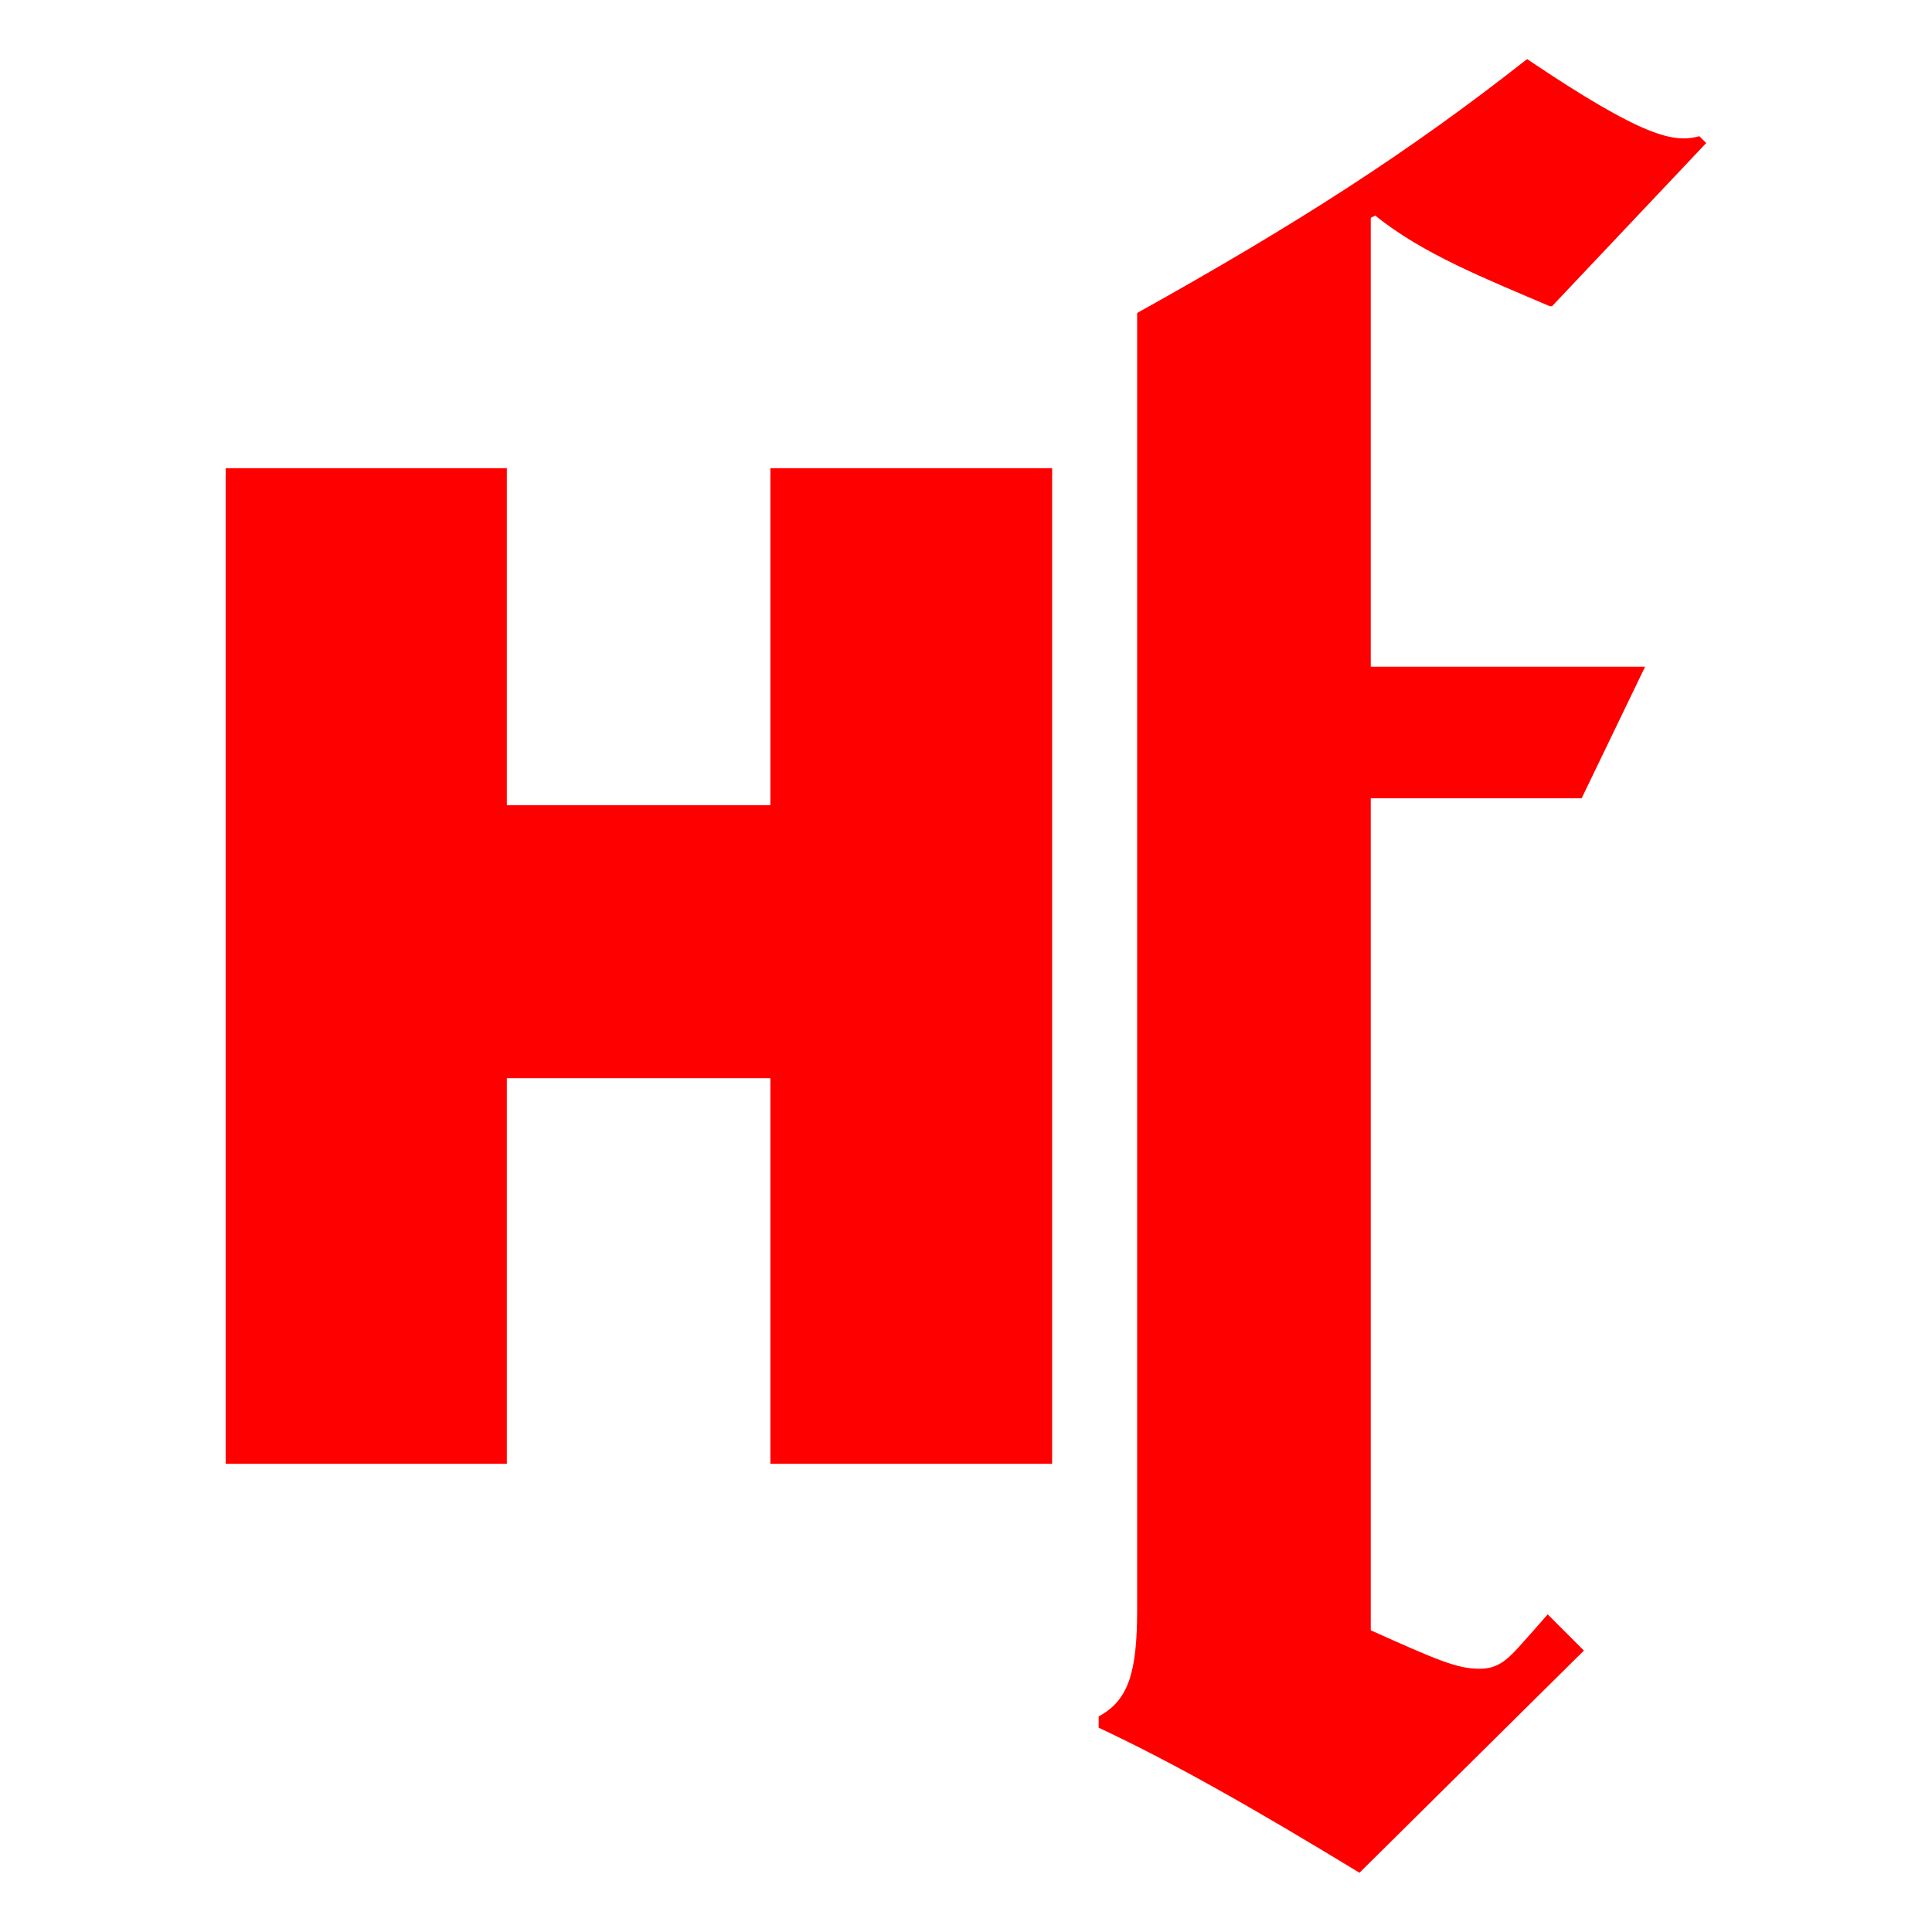
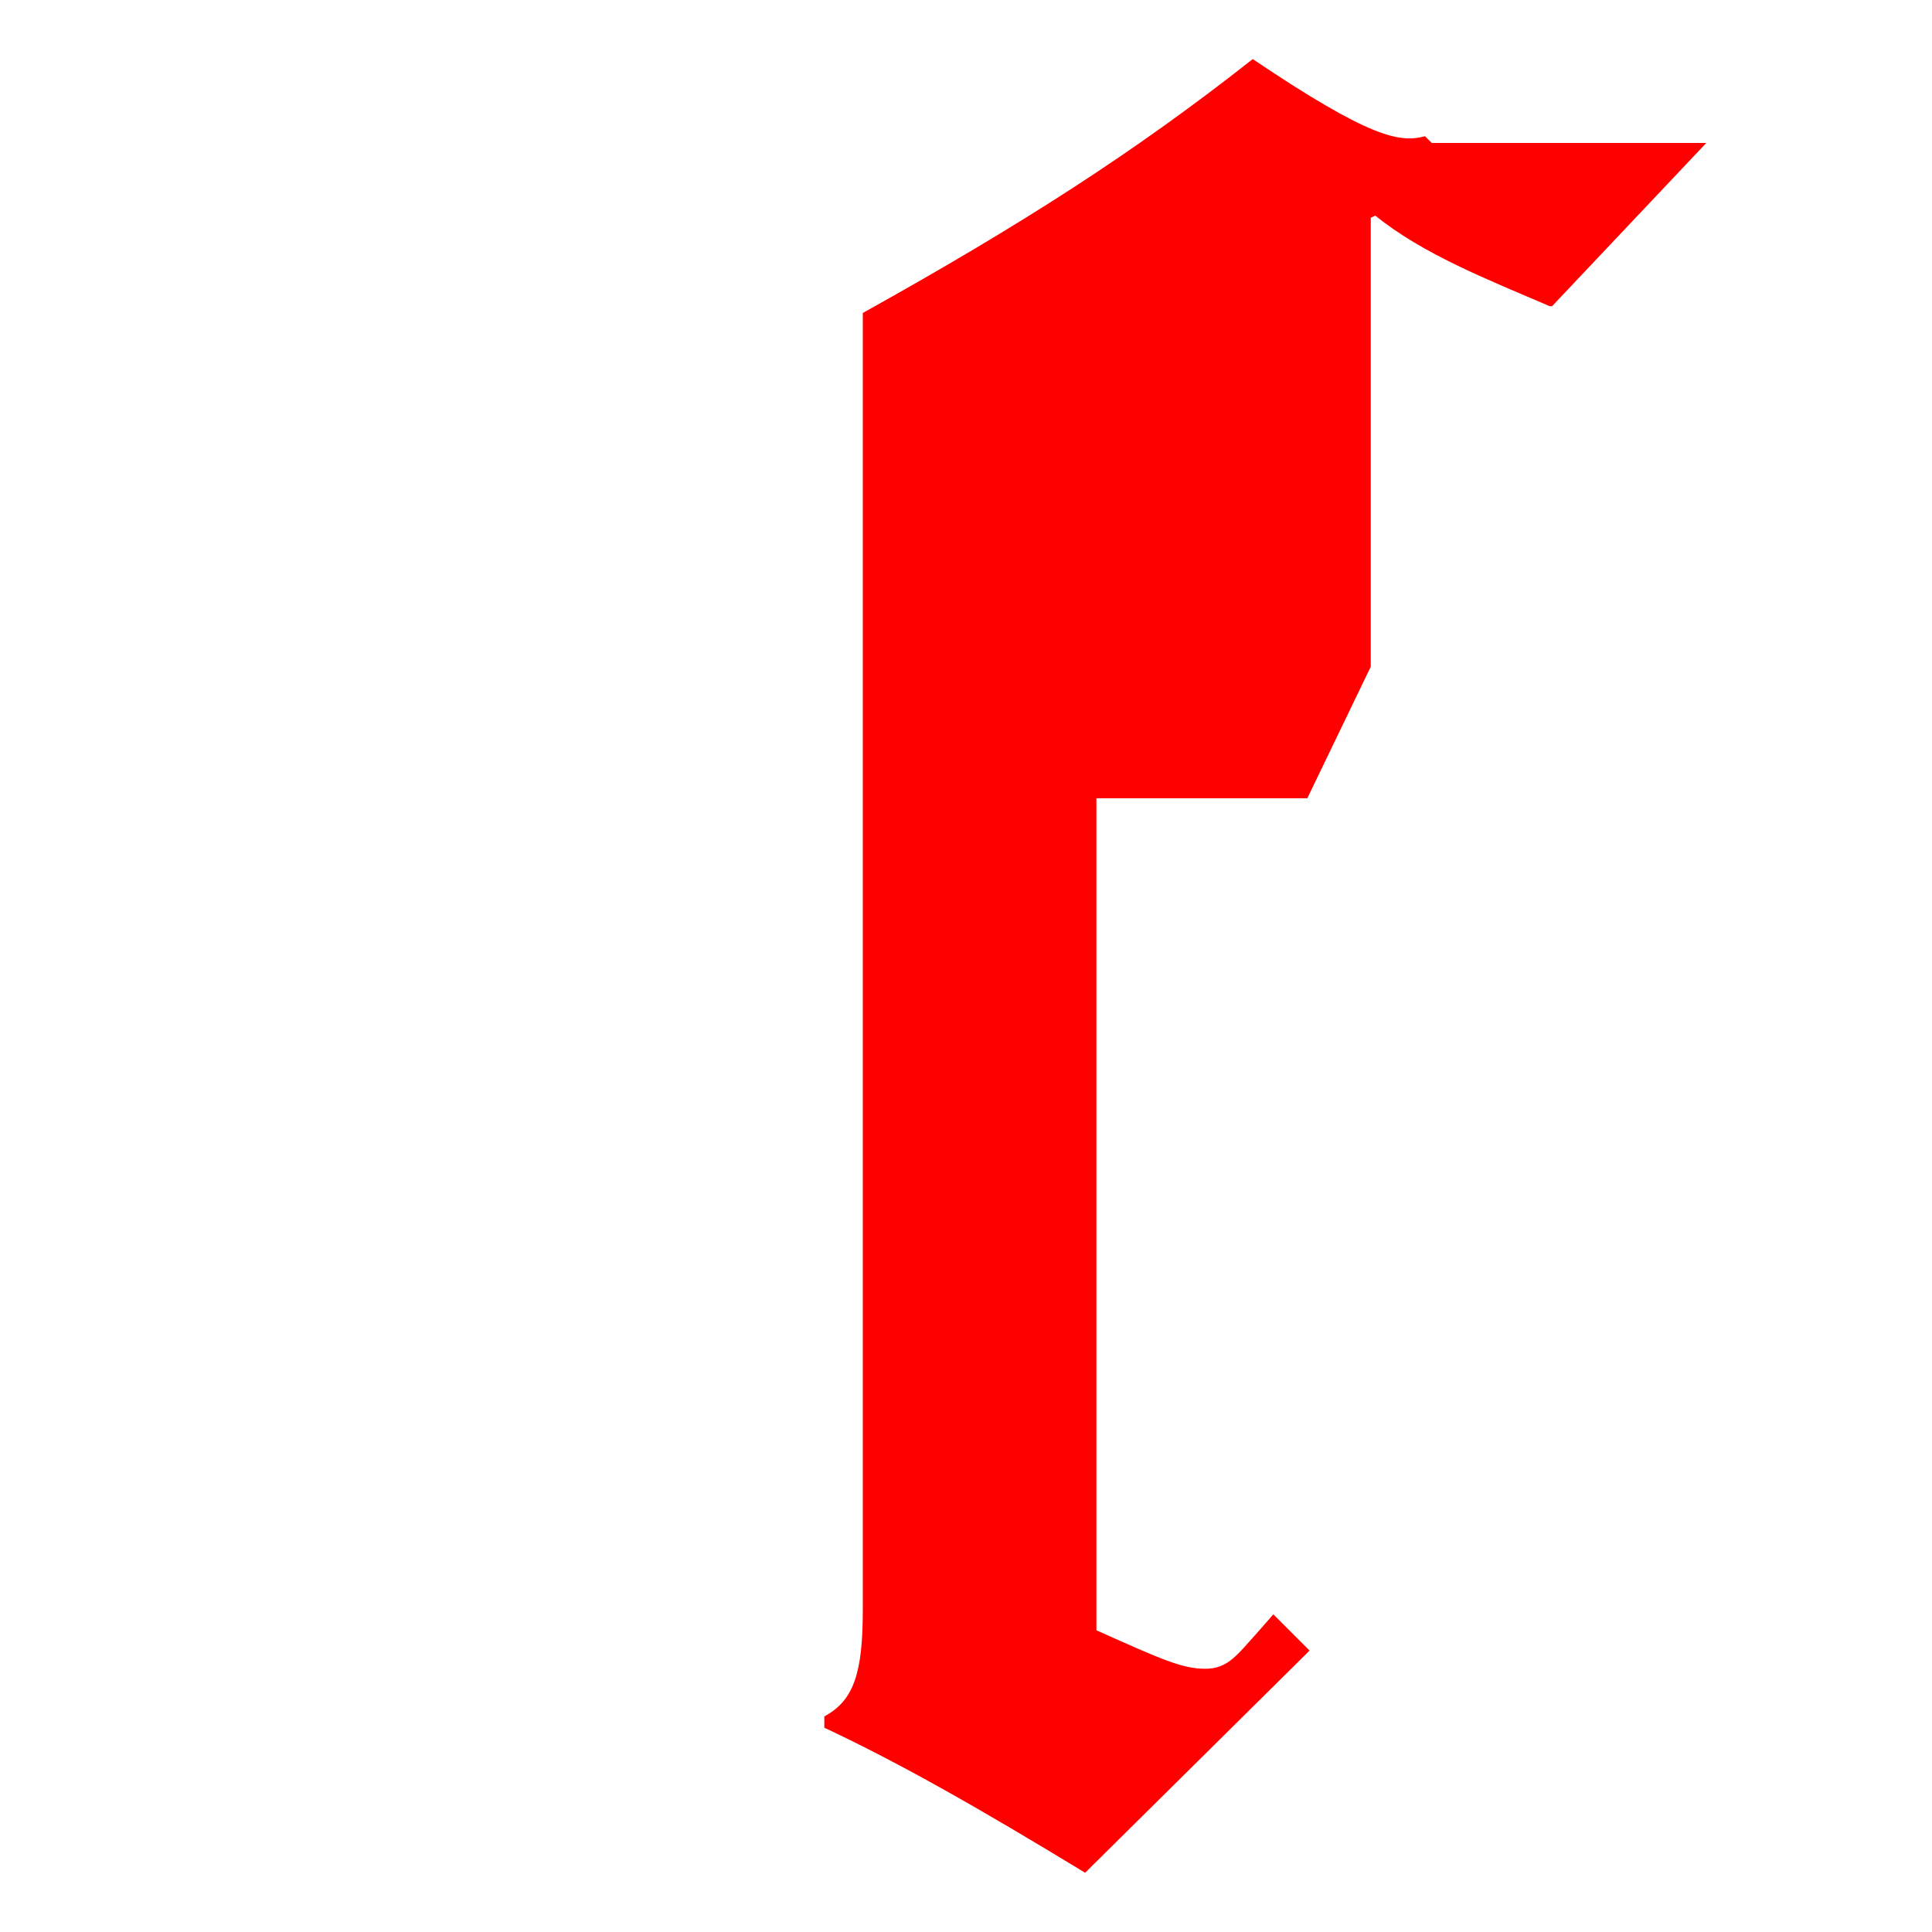
<svg xmlns="http://www.w3.org/2000/svg" id="Layer_1" version="1.1" viewBox="0 0 1200 1200">
  <defs>
    <style>
      .st0 {
        fill: red;
      }
    </style>
  </defs>
-   <polygon class="st0" points="478.5 290.8 478.5 500.1 314.8 500.1 314.8 290.8 140.2 290.8 140.2 909.2 314.8 909.2 314.8 669.7 478.5 669.7 478.5 909.2 653.5 909.2 653.5 290.8 478.5 290.8" />
-   <path class="st0" d="M1059.8,88.8l-95.8,101.4h-1.4c-39.4-16.9-78.9-32.4-108.4-56.3l-2.8,1.4v278.8h170.4l-39.4,81.7h-131v516.8c40.8,18.3,53.5,23.9,67.6,23.9s19.7-8.5,32.4-22.5l9.9-11.3,22.5,22.5-139.4,138c-64.8-39.4-114.1-67.6-162-90.1v-7c18.3-9.9,23.9-26.8,23.9-66.2V194.4c98.6-54.9,169-100,242.2-157.7,73.2,49.3,91.5,52.1,107,47.9l4.2,4.2Z" />
+   <path class="st0" d="M1059.8,88.8l-95.8,101.4h-1.4c-39.4-16.9-78.9-32.4-108.4-56.3l-2.8,1.4v278.8l-39.4,81.7h-131v516.8c40.8,18.3,53.5,23.9,67.6,23.9s19.7-8.5,32.4-22.5l9.9-11.3,22.5,22.5-139.4,138c-64.8-39.4-114.1-67.6-162-90.1v-7c18.3-9.9,23.9-26.8,23.9-66.2V194.4c98.6-54.9,169-100,242.2-157.7,73.2,49.3,91.5,52.1,107,47.9l4.2,4.2Z" />
</svg>